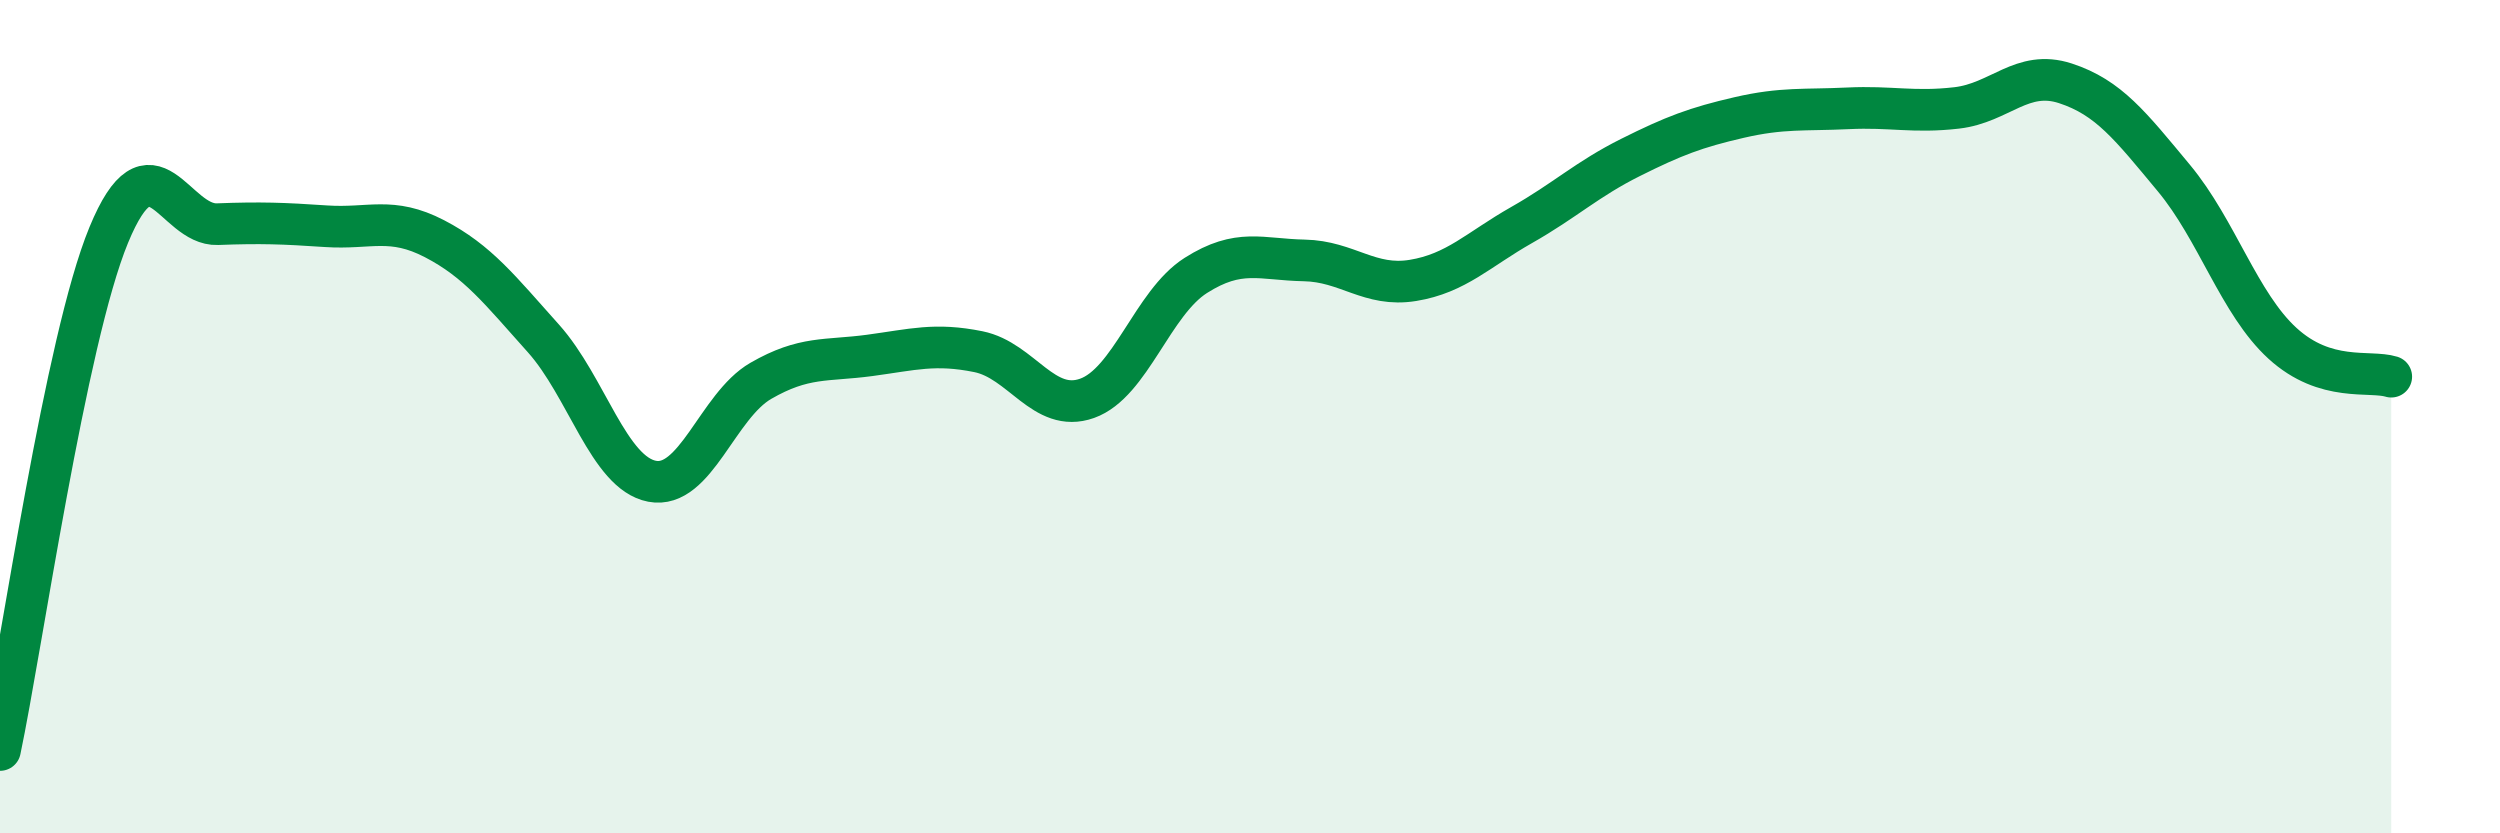
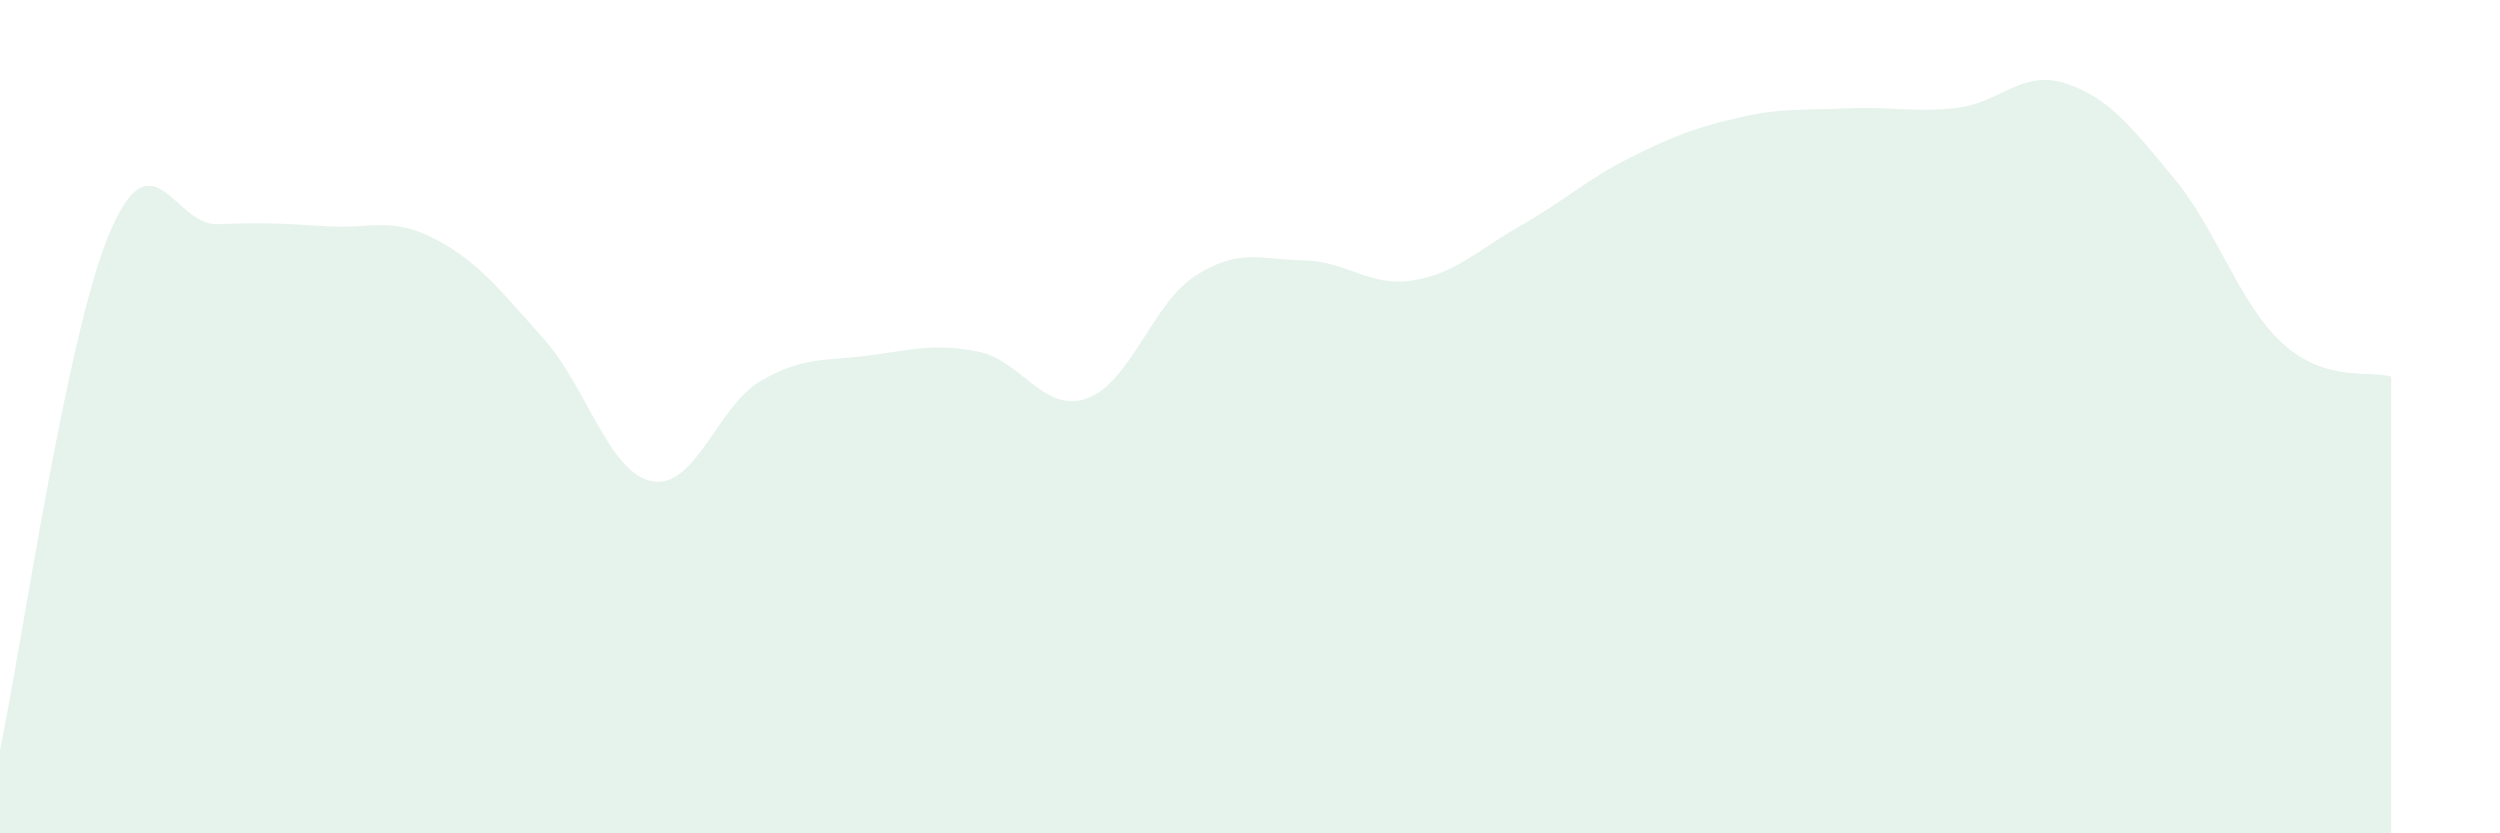
<svg xmlns="http://www.w3.org/2000/svg" width="60" height="20" viewBox="0 0 60 20">
  <path d="M 0,18 C 0.52,15.53 1.57,8.16 2.61,5.64 C 3.65,3.12 4.18,5.42 5.22,5.38 C 6.26,5.34 6.79,5.36 7.83,5.43 C 8.87,5.5 9.39,5.19 10.43,5.73 C 11.47,6.27 12,6.96 13.04,8.12 C 14.08,9.28 14.61,11.35 15.65,11.55 C 16.69,11.75 17.22,9.74 18.26,9.14 C 19.3,8.54 19.83,8.67 20.87,8.53 C 21.91,8.39 22.44,8.23 23.48,8.44 C 24.52,8.65 25.05,9.93 26.09,9.56 C 27.13,9.19 27.66,7.27 28.7,6.61 C 29.74,5.95 30.26,6.23 31.3,6.25 C 32.34,6.27 32.87,6.9 33.91,6.73 C 34.95,6.56 35.48,5.99 36.52,5.4 C 37.56,4.81 38.09,4.3 39.13,3.78 C 40.17,3.26 40.7,3.06 41.74,2.82 C 42.78,2.58 43.31,2.65 44.35,2.6 C 45.39,2.55 45.92,2.71 46.96,2.59 C 48,2.47 48.53,1.66 49.57,2 C 50.61,2.34 51.13,3.02 52.17,4.27 C 53.21,5.52 53.74,7.29 54.78,8.24 C 55.82,9.19 56.87,8.88 57.39,9.04L57.39 20L0 20Z" fill="#008740" opacity="0.1" stroke-linecap="round" stroke-linejoin="round" />
-   <path d="M 0,18 C 0.52,15.53 1.57,8.16 2.61,5.64 C 3.65,3.12 4.18,5.42 5.22,5.38 C 6.26,5.34 6.79,5.36 7.83,5.43 C 8.87,5.5 9.39,5.19 10.43,5.73 C 11.47,6.27 12,6.96 13.04,8.12 C 14.08,9.28 14.61,11.35 15.65,11.55 C 16.69,11.75 17.22,9.74 18.26,9.14 C 19.3,8.54 19.83,8.67 20.87,8.53 C 21.91,8.39 22.44,8.23 23.48,8.44 C 24.52,8.65 25.05,9.93 26.09,9.56 C 27.13,9.19 27.66,7.27 28.7,6.61 C 29.74,5.95 30.26,6.23 31.3,6.25 C 32.34,6.27 32.87,6.9 33.91,6.73 C 34.95,6.56 35.48,5.99 36.52,5.4 C 37.56,4.81 38.09,4.3 39.13,3.78 C 40.17,3.26 40.7,3.06 41.74,2.82 C 42.78,2.58 43.31,2.65 44.35,2.6 C 45.39,2.55 45.92,2.71 46.96,2.59 C 48,2.47 48.53,1.66 49.57,2 C 50.61,2.34 51.13,3.02 52.17,4.27 C 53.21,5.52 53.74,7.29 54.78,8.24 C 55.82,9.19 56.87,8.88 57.39,9.04" stroke="#008740" stroke-width="1" fill="none" stroke-linecap="round" stroke-linejoin="round" />
</svg>